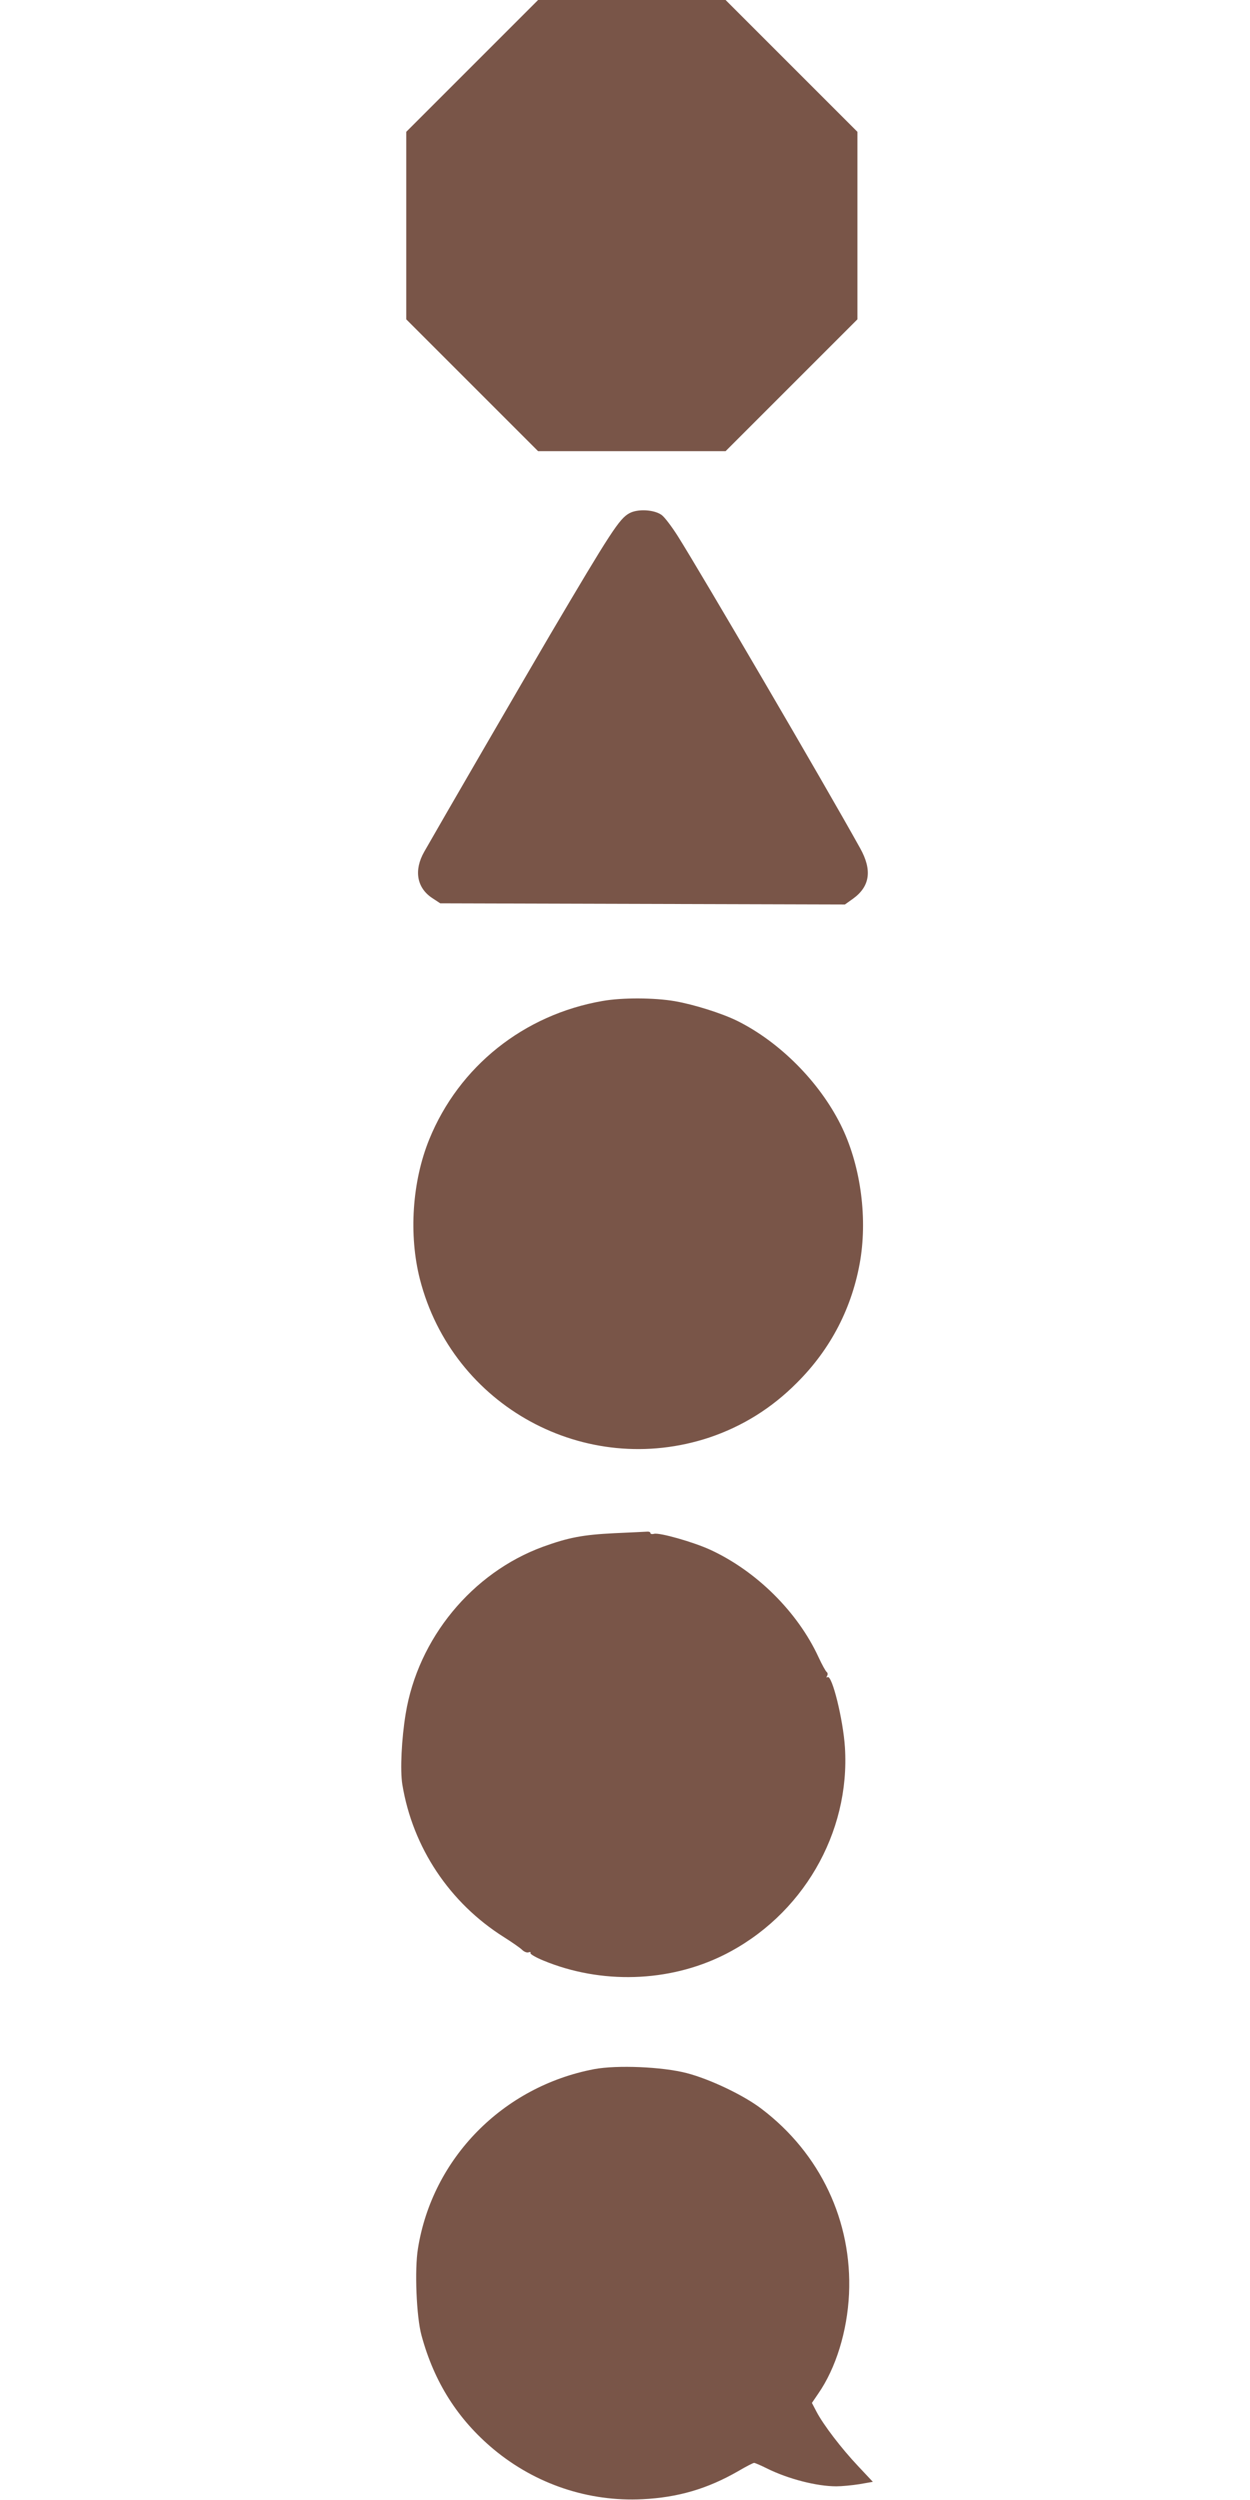
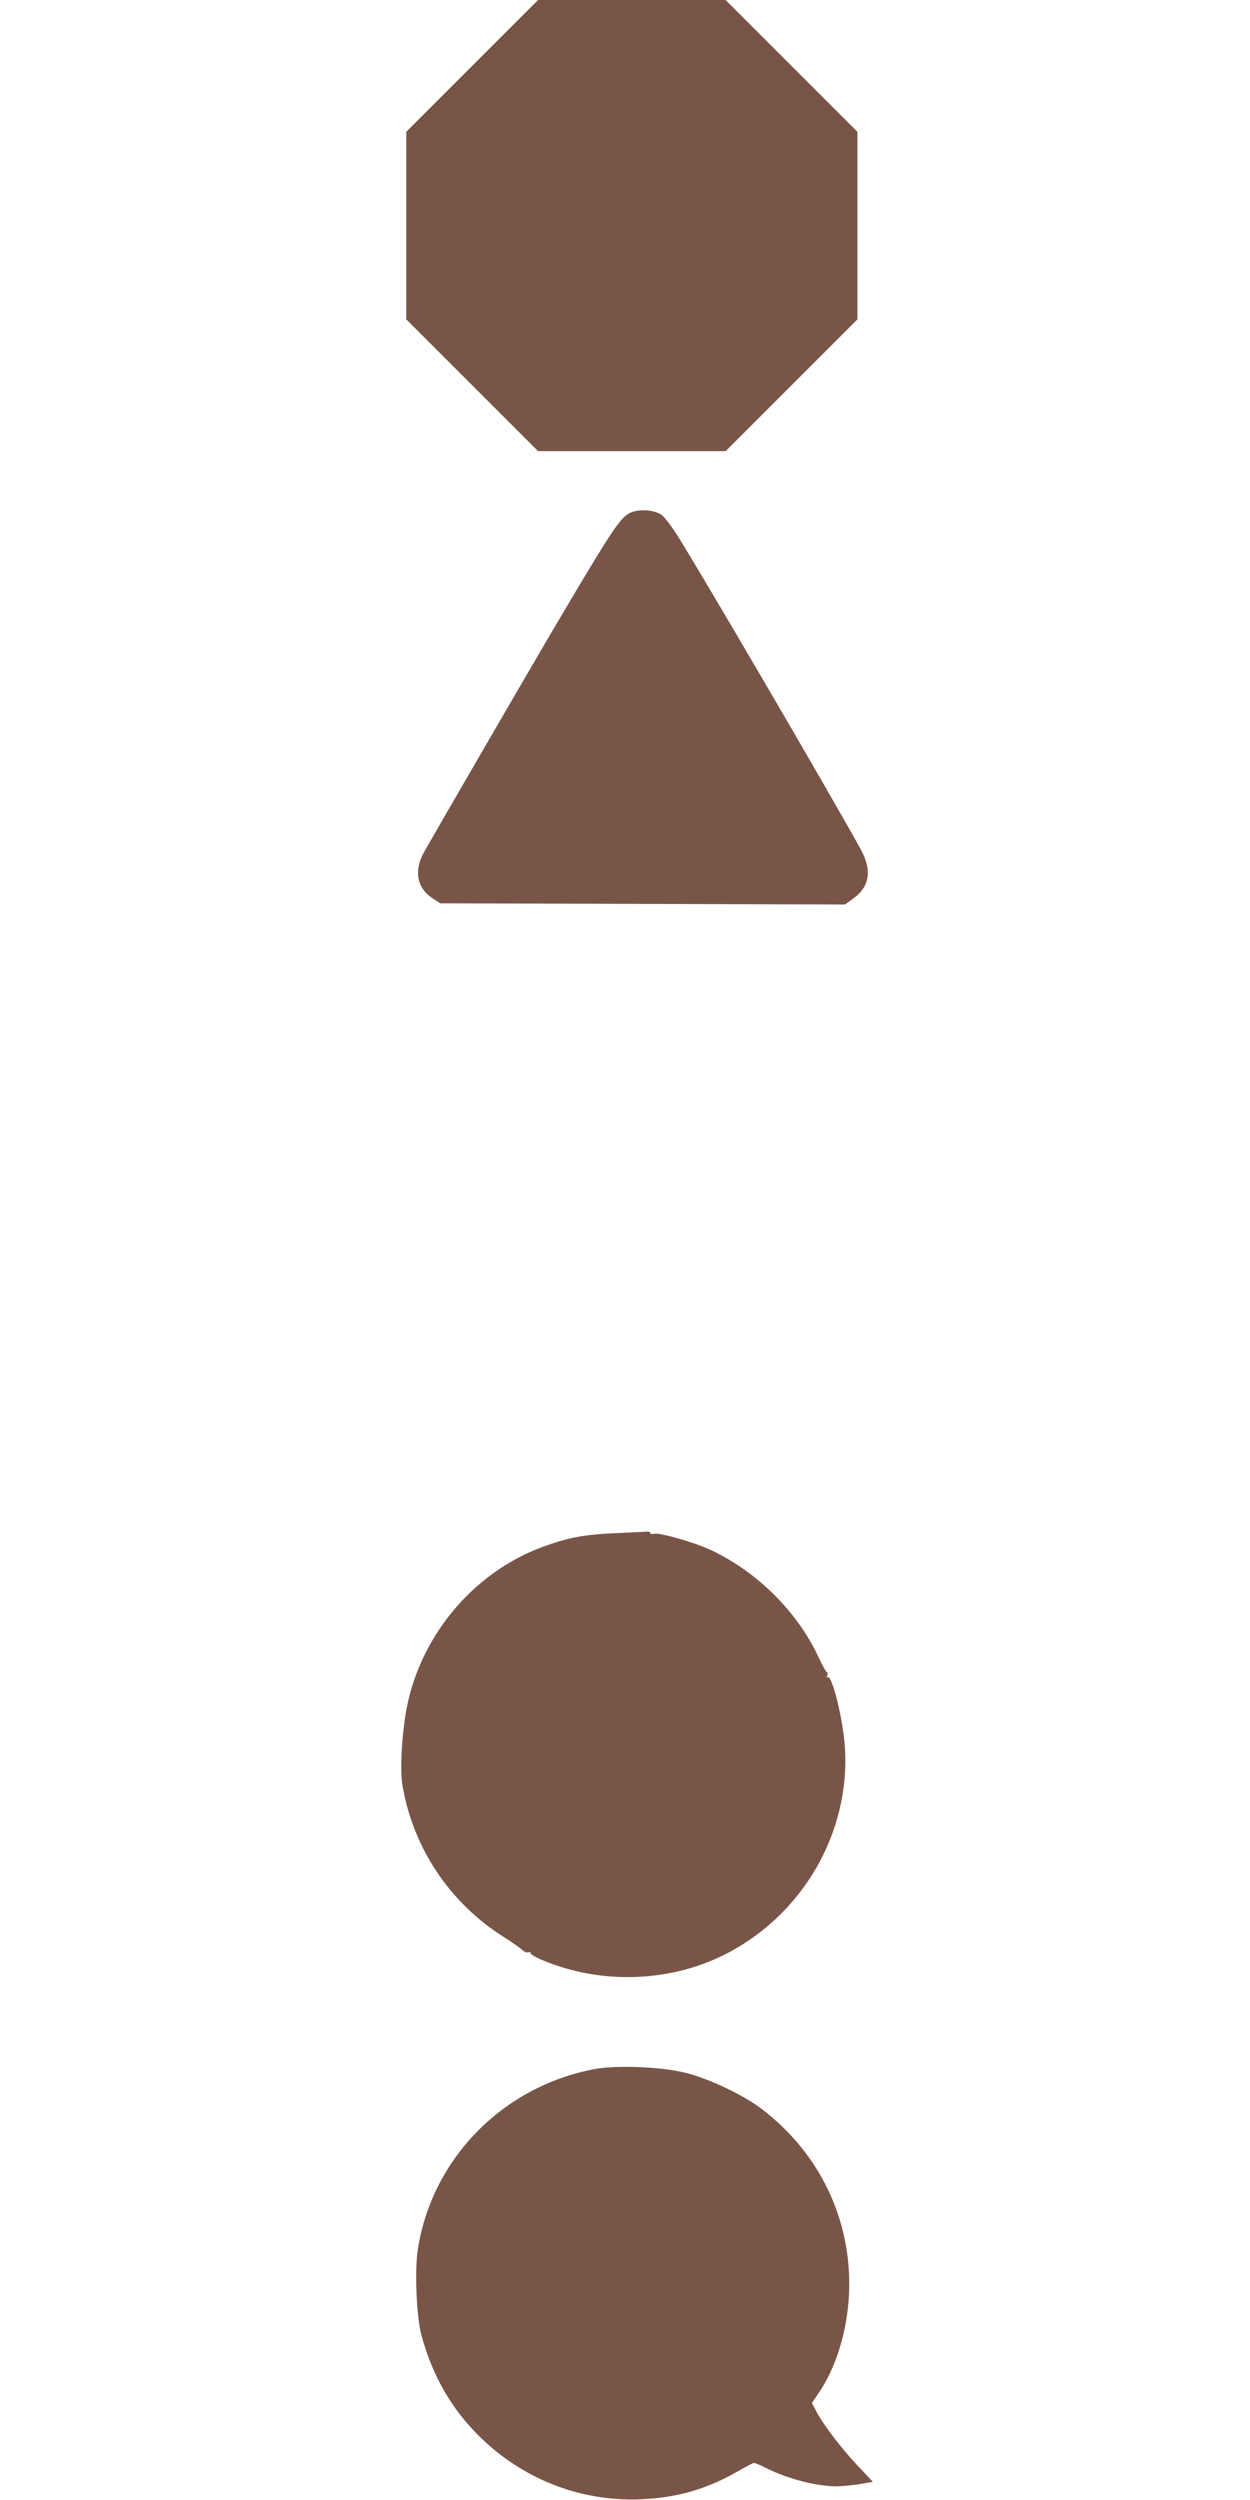
<svg xmlns="http://www.w3.org/2000/svg" version="1.0" width="640pt" height="1280pt" viewBox="0 0 640 1280" preserveAspectRatio="xMidYMid meet">
  <g transform="translate(0,1280) scale(0.1,-0.1)" fill="#795548" stroke="none">
    <path d="M2417 12462 l-337 -337 0 -480 0 -480 338 -338 337 -337 480 0 480 0 338 338 337 337 0 480 0 480 -338 338 -337 337 -480 0 -480 0 -338 -338z" />
    <path d="M3222 10172 c-51 -28 -94 -94 -405 -621 -135 -230 -565 -971 -645 -1112 -54 -95 -38 -185 41 -237 l41 -27 1036 -3 1036 -3 42 30 c87 63 98 147 36 258 -182 328 -817 1413 -933 1597 -31 49 -68 98 -83 109 -38 28 -123 33 -166 9z" />
-     <path d="M3085 7675 c-403 -70 -735 -335 -887 -708 -88 -216 -106 -490 -48 -717 167 -650 847 -1021 1482 -810 169 57 319 150 448 280 175 174 285 389 325 630 37 230 -2 494 -101 692 -110 220 -312 423 -529 531 -79 39 -222 84 -320 101 -104 18 -269 19 -370 1z" />
    <path d="M3145 4950 c-161 -8 -234 -22 -364 -69 -364 -133 -641 -470 -704 -856 -21 -127 -29 -289 -17 -362 53 -322 242 -606 520 -781 41 -26 83 -55 93 -65 10 -10 25 -16 33 -13 8 3 13 2 10 -3 -4 -5 27 -23 66 -39 295 -122 641 -112 923 28 402 200 649 624 621 1064 -9 141 -66 373 -89 359 -6 -4 -7 -1 -2 7 4 7 3 15 -2 19 -5 3 -24 37 -42 76 -107 232 -318 441 -554 550 -87 40 -260 89 -288 82 -11 -3 -19 -1 -19 4 0 5 -8 8 -17 7 -10 -1 -85 -4 -168 -8z" />
    <path d="M3042 2206 c-467 -89 -828 -456 -902 -918 -18 -108 -8 -350 18 -445 65 -240 186 -430 369 -583 215 -179 486 -270 763 -256 181 9 332 53 490 144 39 23 76 42 81 42 5 0 35 -13 67 -29 107 -53 253 -91 354 -91 27 0 80 5 118 11 l69 12 -76 81 c-84 89 -177 210 -213 279 l-23 44 32 47 c91 131 149 320 158 511 17 372 -147 719 -447 947 -91 70 -265 153 -385 184 -124 32 -355 42 -473 20z" />
  </g>
</svg>